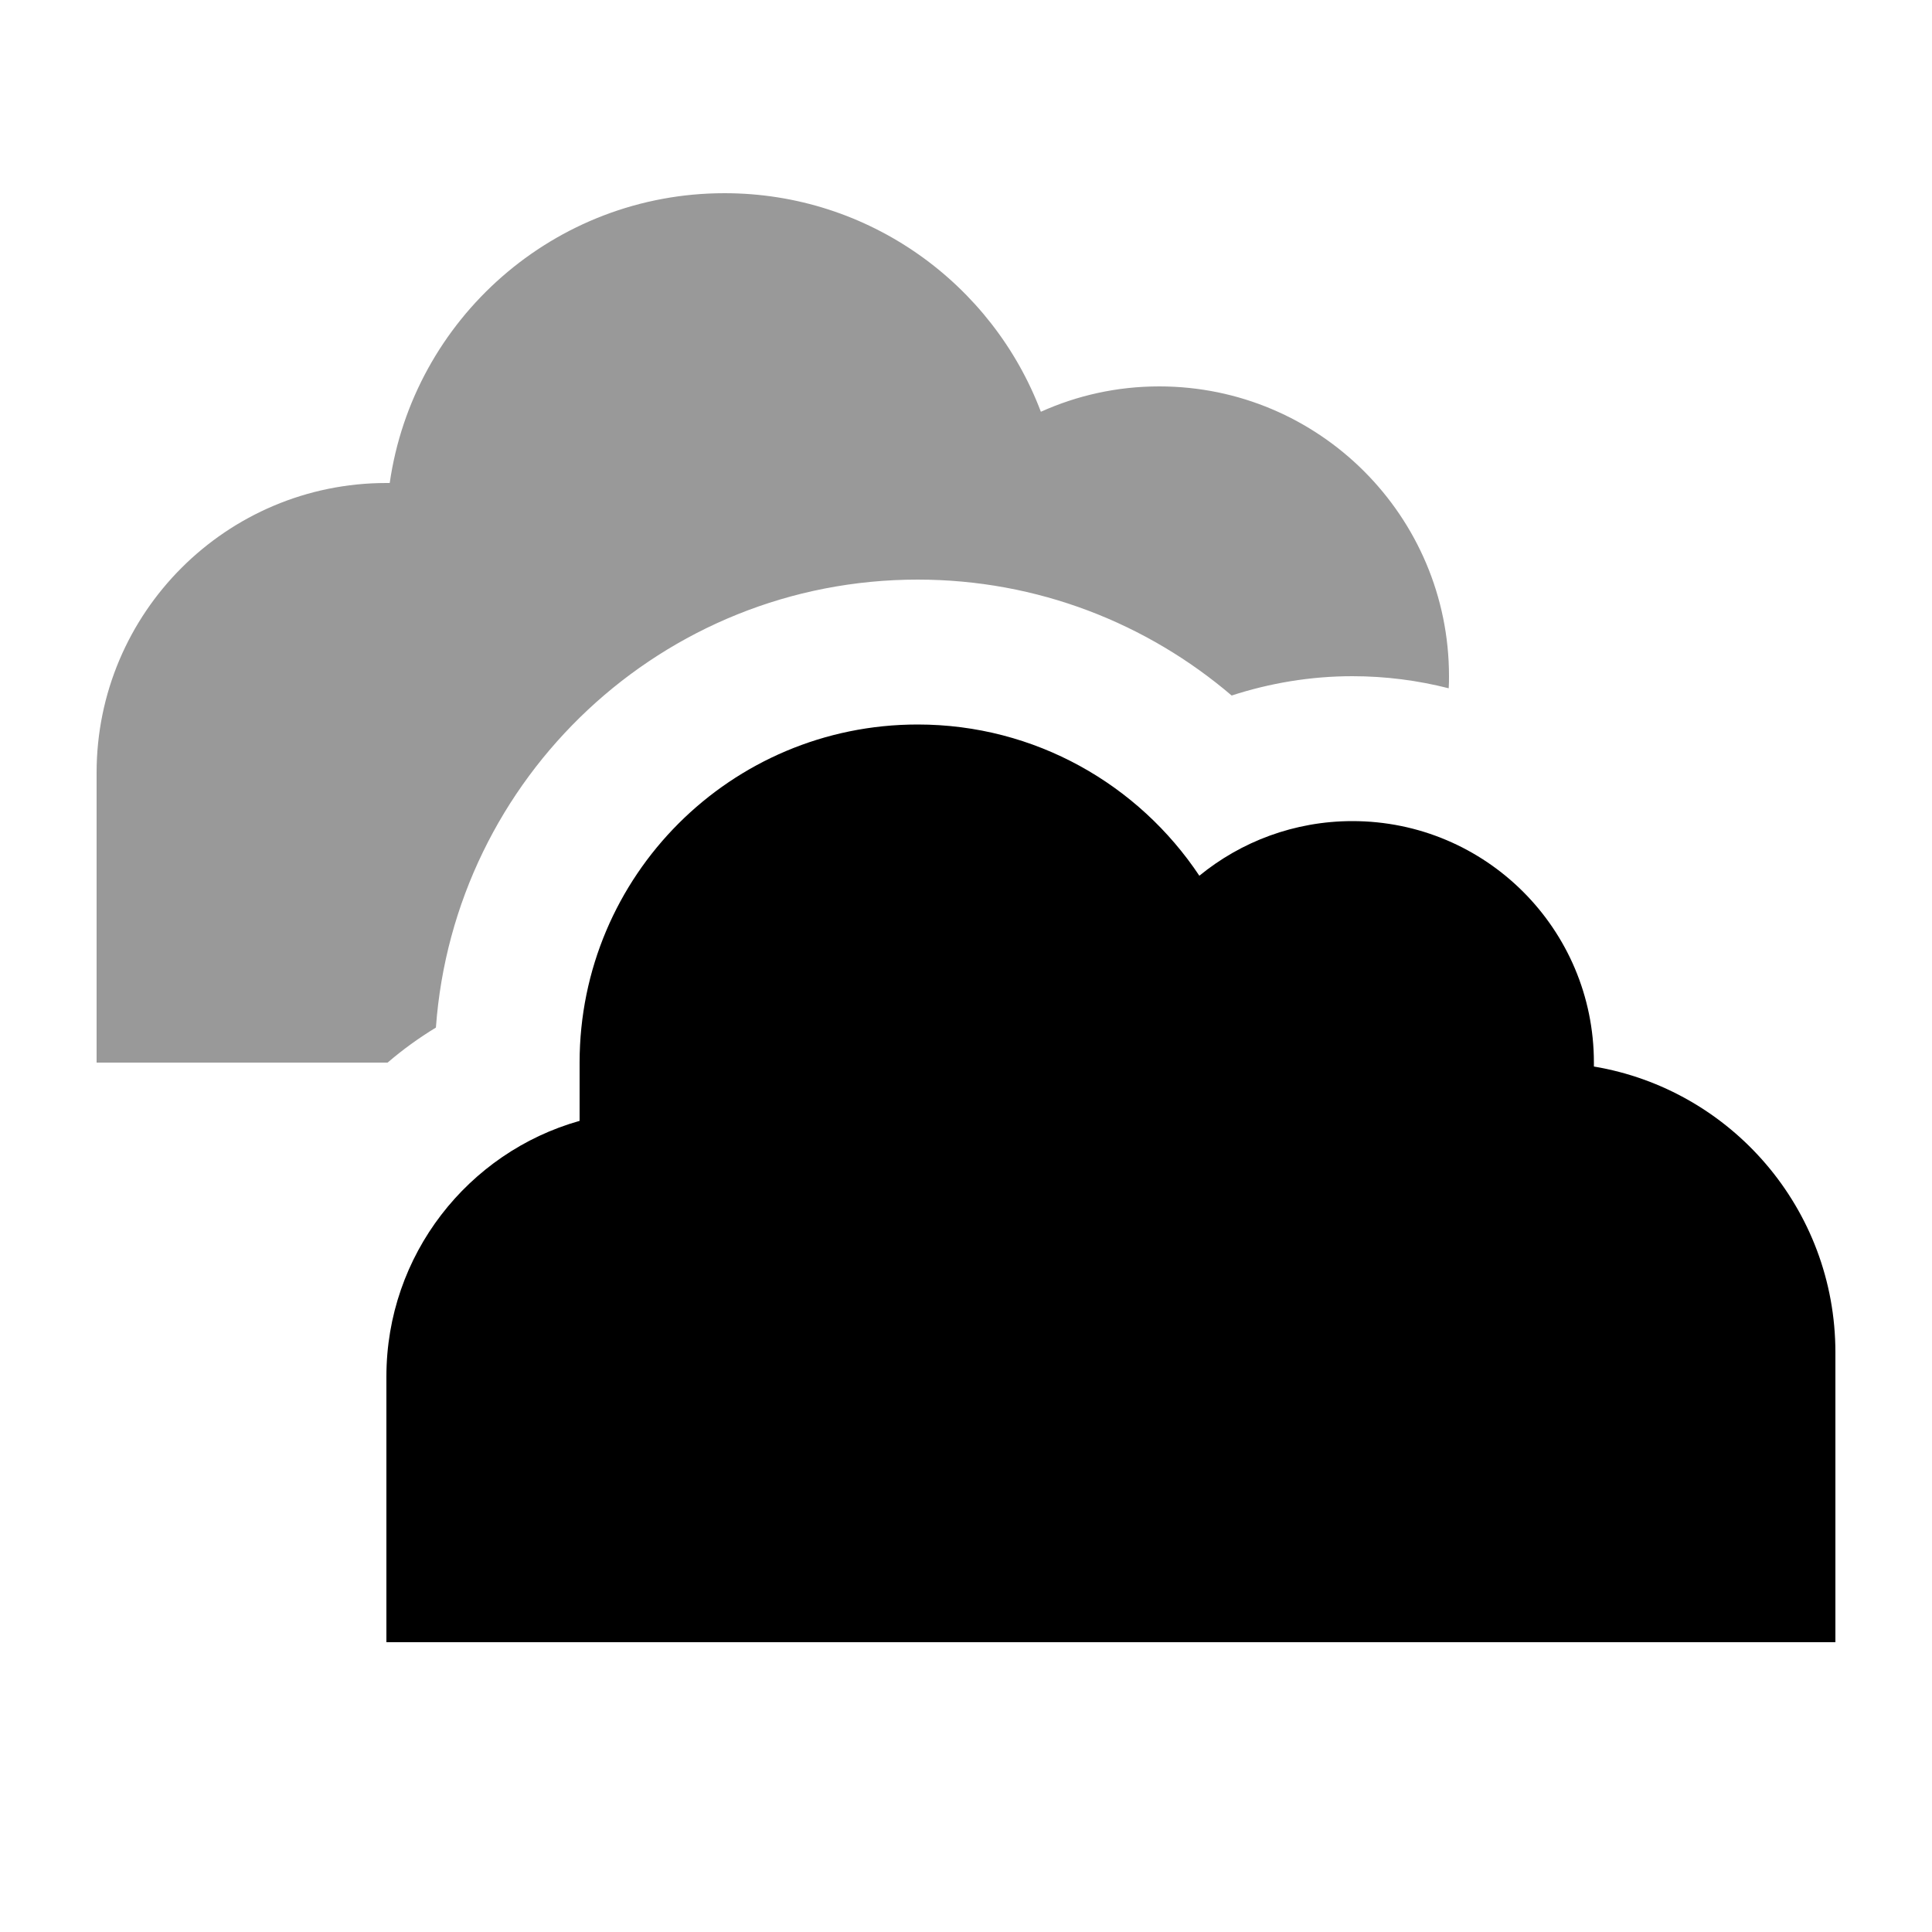
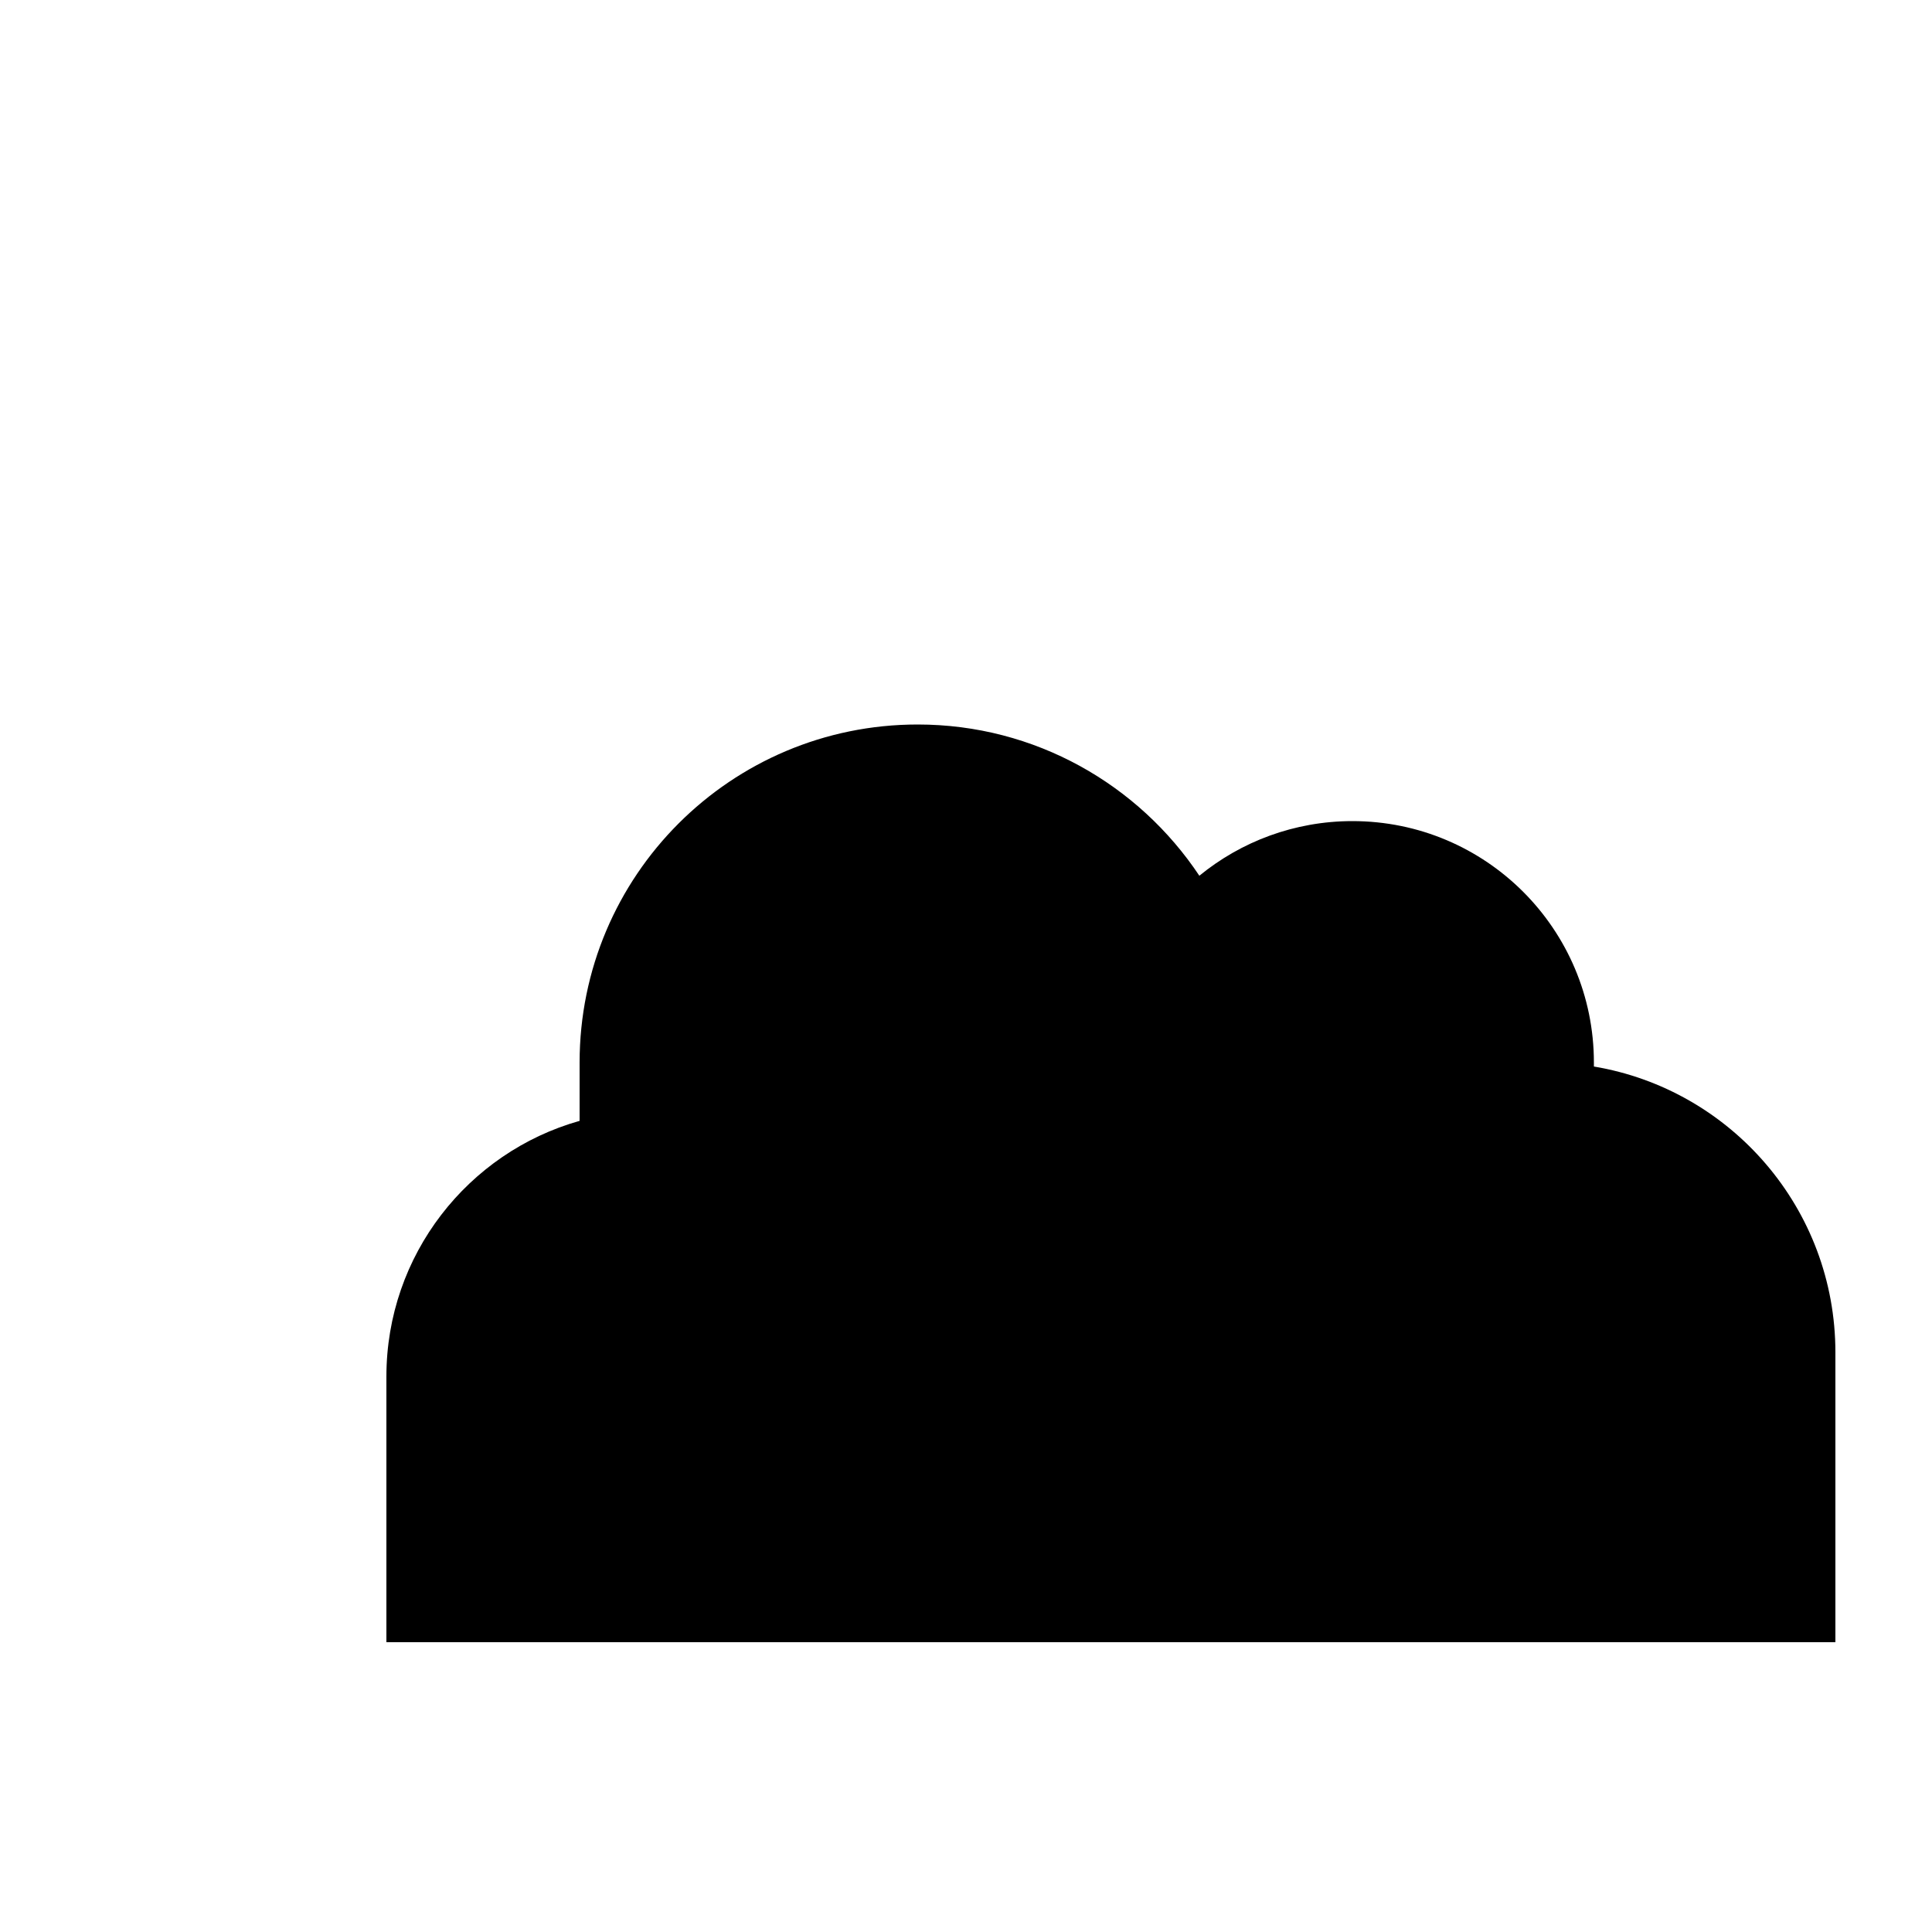
<svg xmlns="http://www.w3.org/2000/svg" viewBox="0 0 640 640">
-   <path opacity=".4" fill="currentColor" d="M32 256L32 352L128.4 352C133.4 347.7 138.8 343.8 144.4 340.4C150.4 257.5 219.5 192 304 192C343.7 192 380 206.5 408 230.4C420.6 226.3 434.1 224 448 224C459 224 469.7 225.4 479.9 228C480 226.7 480 225.3 480 224C480 171 437 128 384 128C370 128 356.8 131 344.8 136.4C328.8 94.1 287.9 64 240 64C183.6 64 136.9 105.7 129.1 160L128 160C75 160 32 203 32 256z" />
  <path fill="currentColor" d="M128 544L608 544L608 448C608 400.4 573.4 360.9 528 353.3C528 352.9 528 352.4 528 352C528 307.8 492.2 272 448 272C428.8 272 411.1 278.8 397.3 290.1C377.2 259.9 342.9 240 304 240C242.1 240 192 290.1 192 352L192 371.3C155.1 381.7 128 415.7 128 456L128 544z" />
</svg>